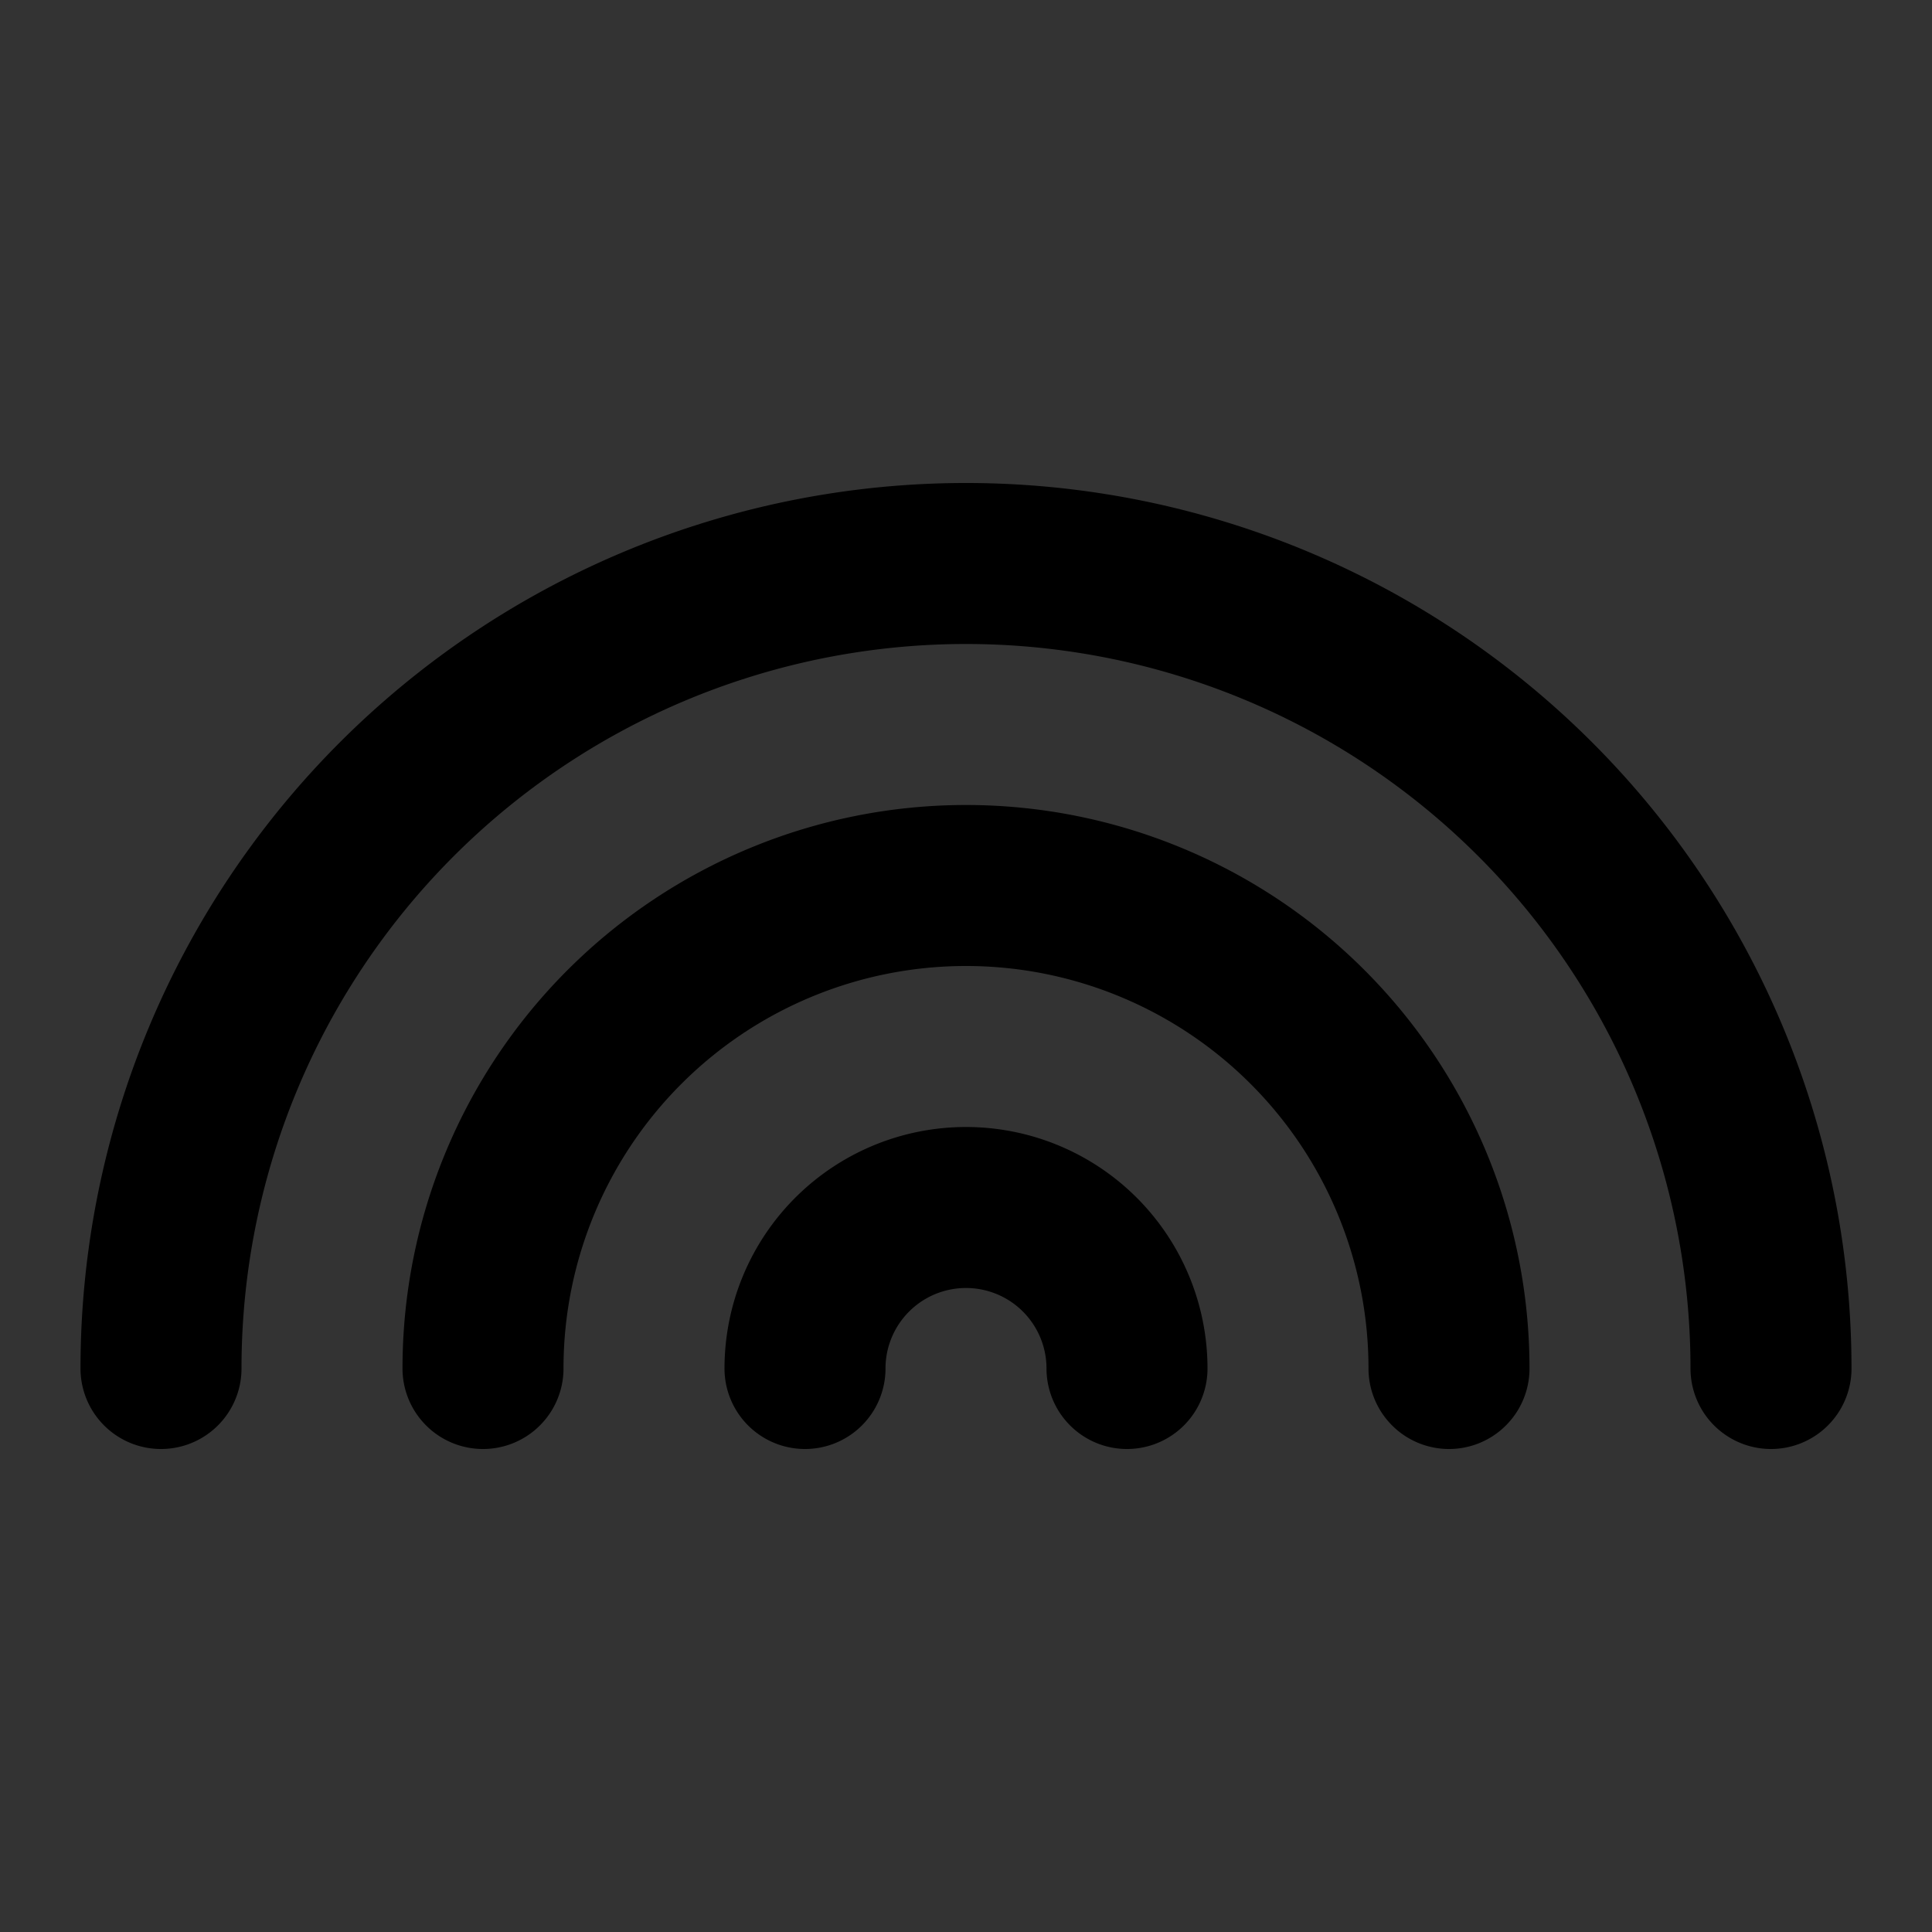
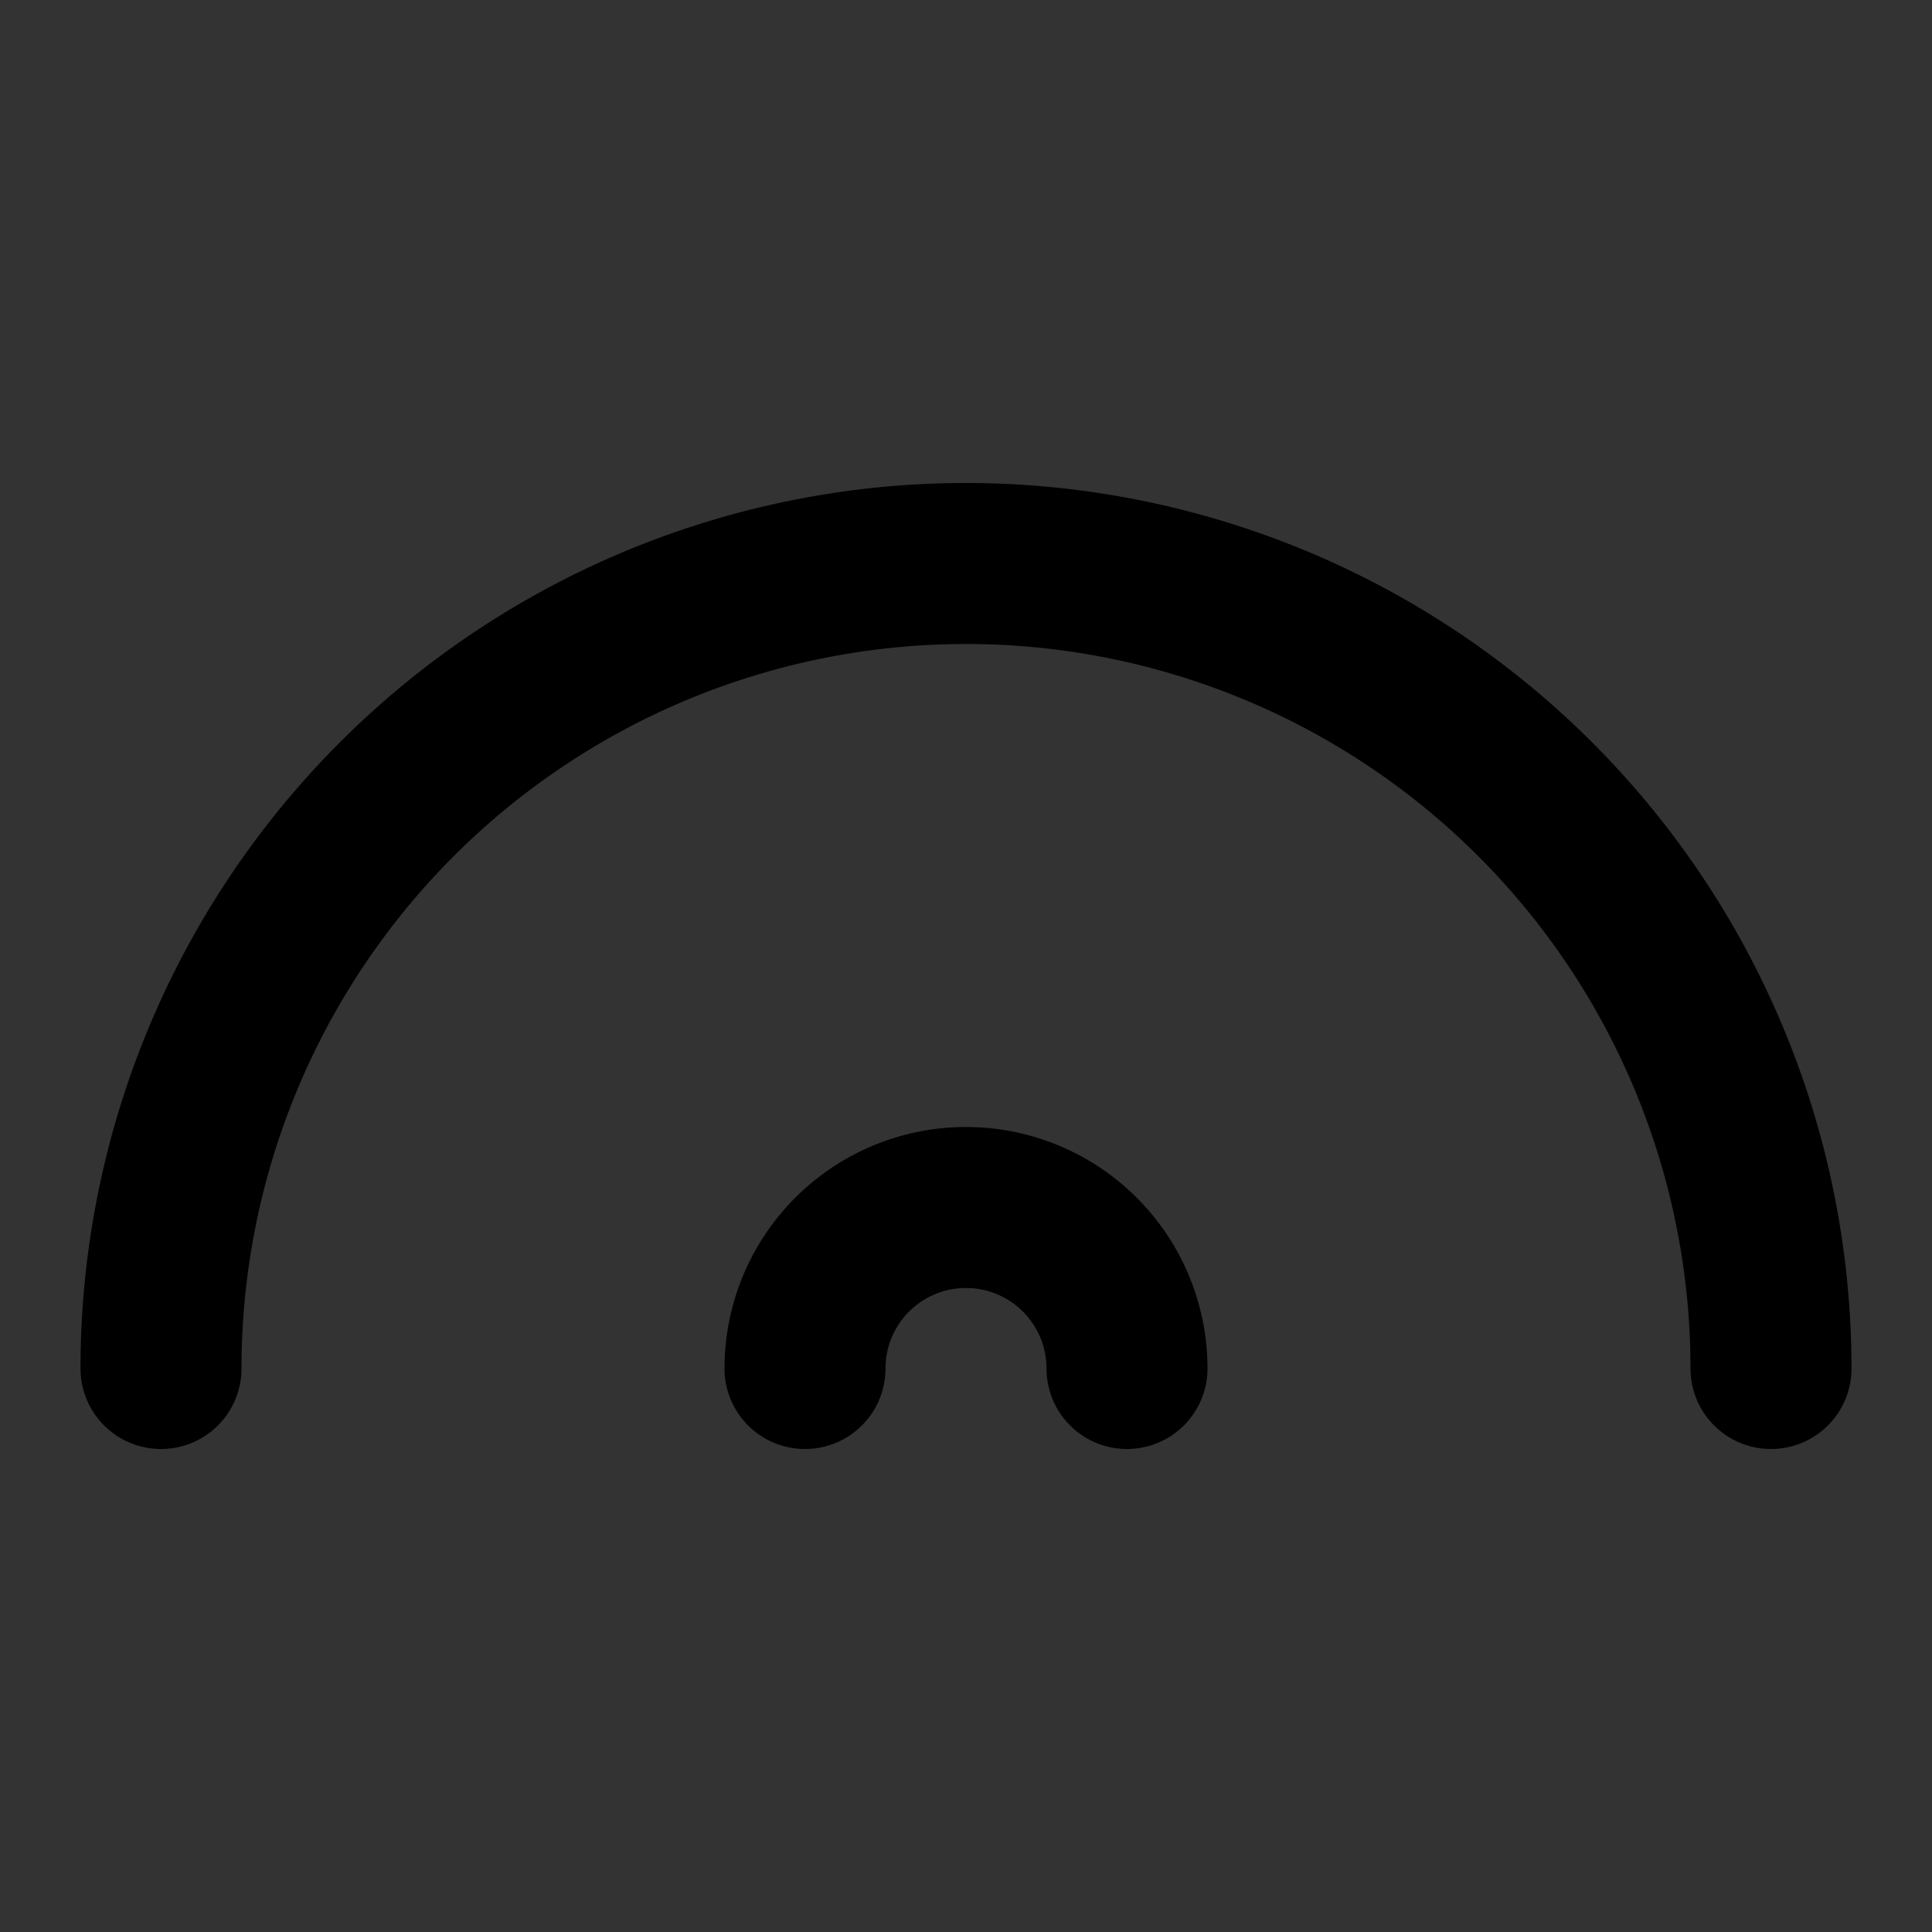
<svg xmlns="http://www.w3.org/2000/svg" width="24" height="24" viewBox="0 0 24 24" fill="none" stroke="currentColor" stroke-width="2" stroke-linecap="round" stroke-linejoin="round" class="lucide lucide-rainbow">
  <rect x="0" y="0" width="24" height="24" fill="#333333" stroke="none" />
  <path color="white" d="M22 17a10 10 0 0 0-20 0" />
-   <path color="white" d="M6 17a6 6 0 0 1 12 0" />
  <path color="white" d="M10 17a2 2 0 0 1 4 0" />
</svg>